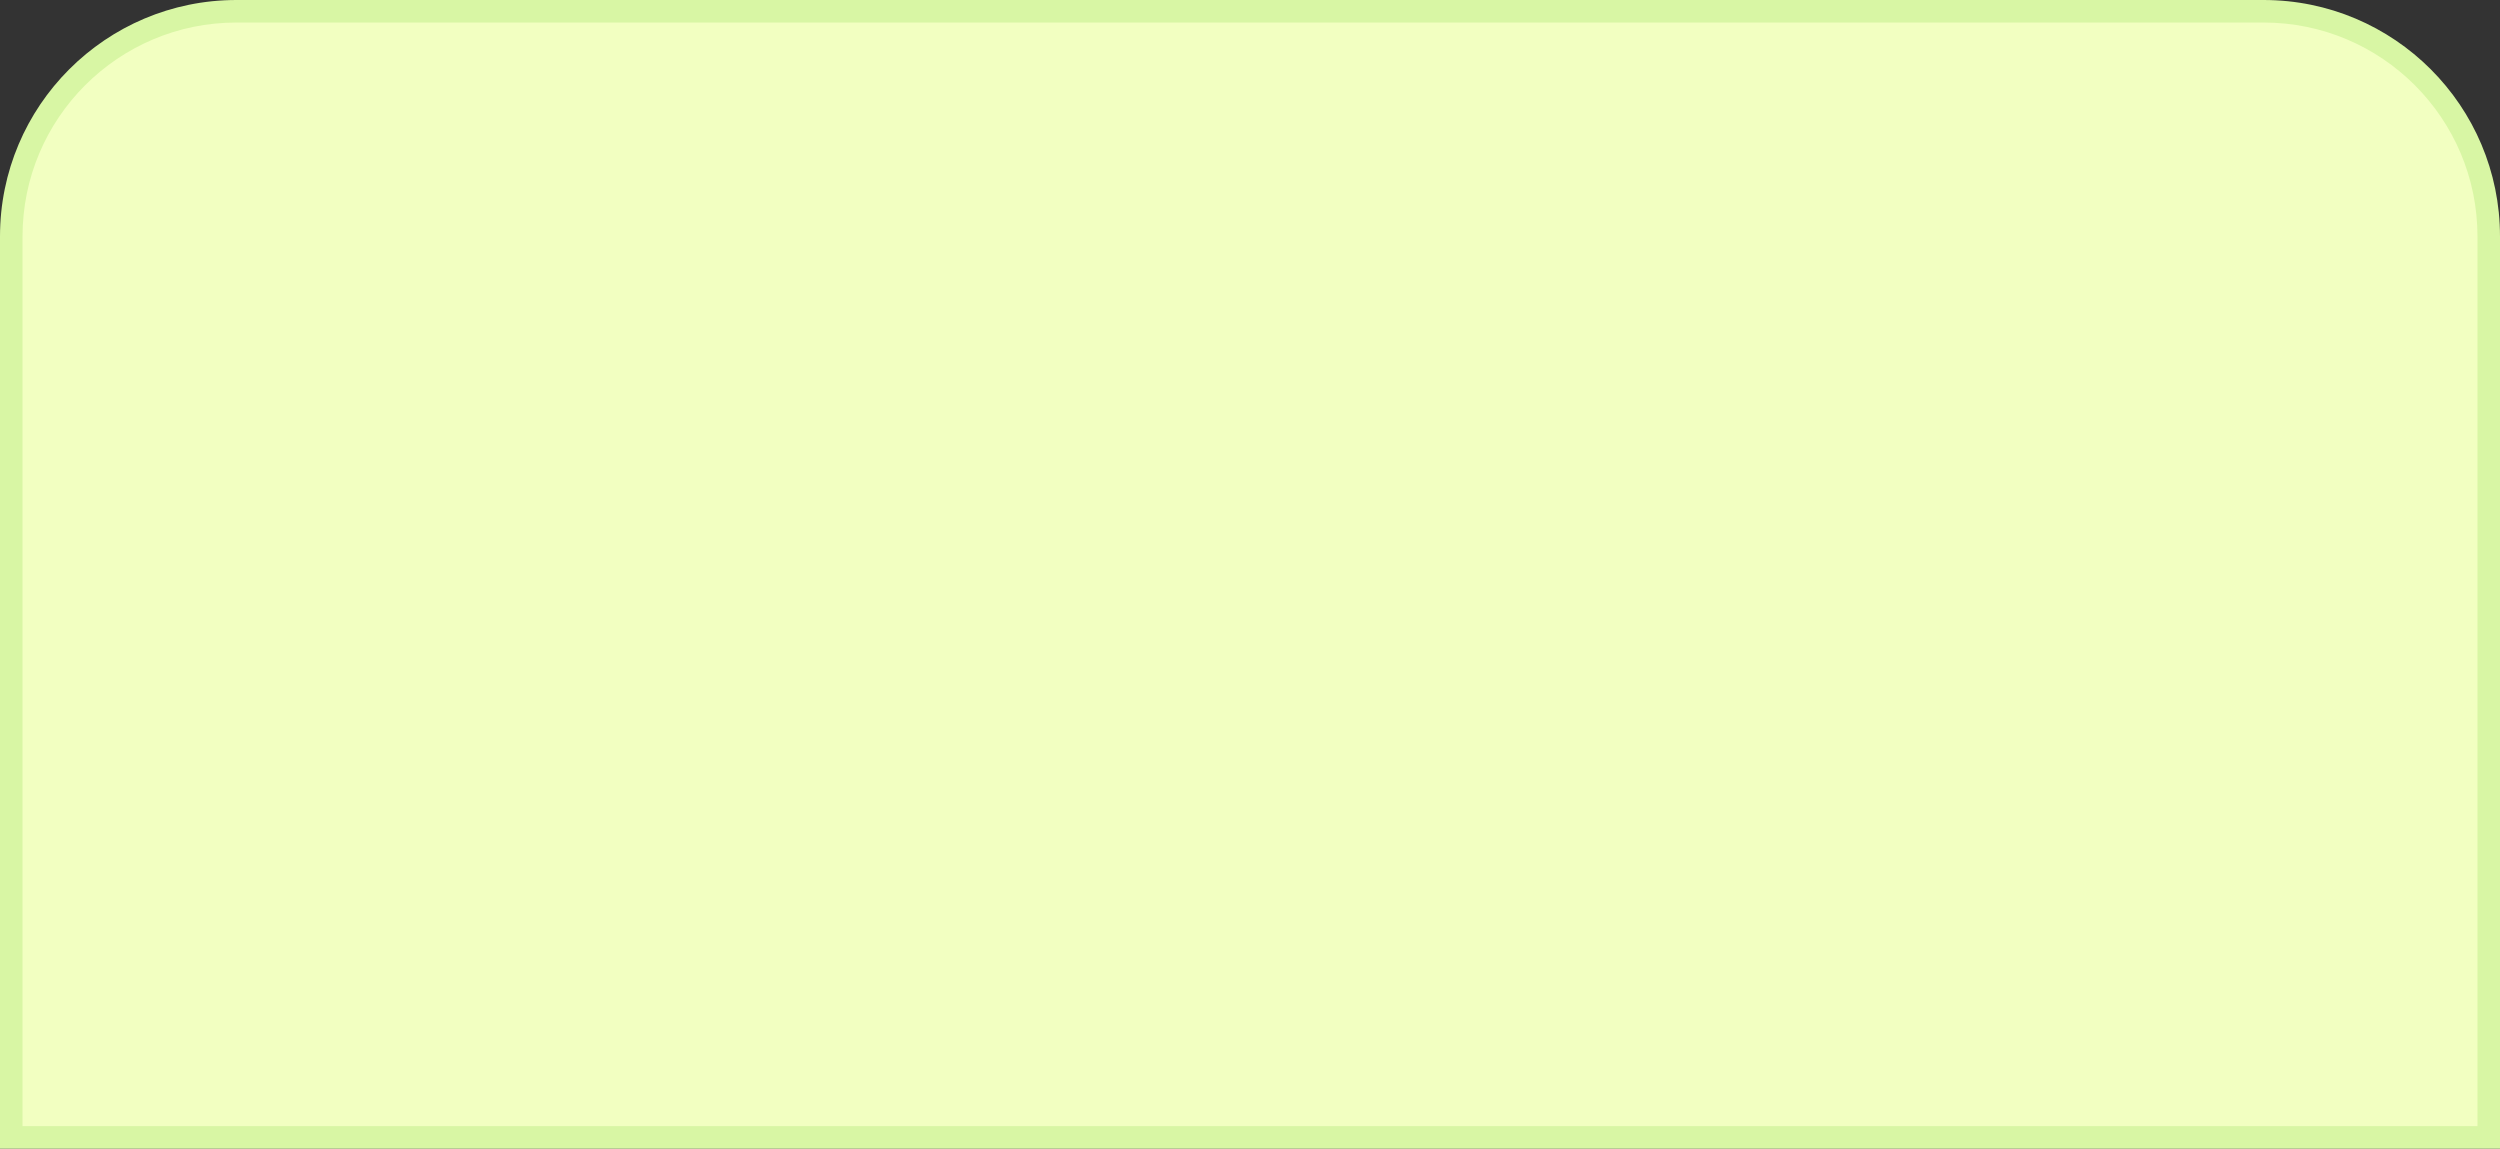
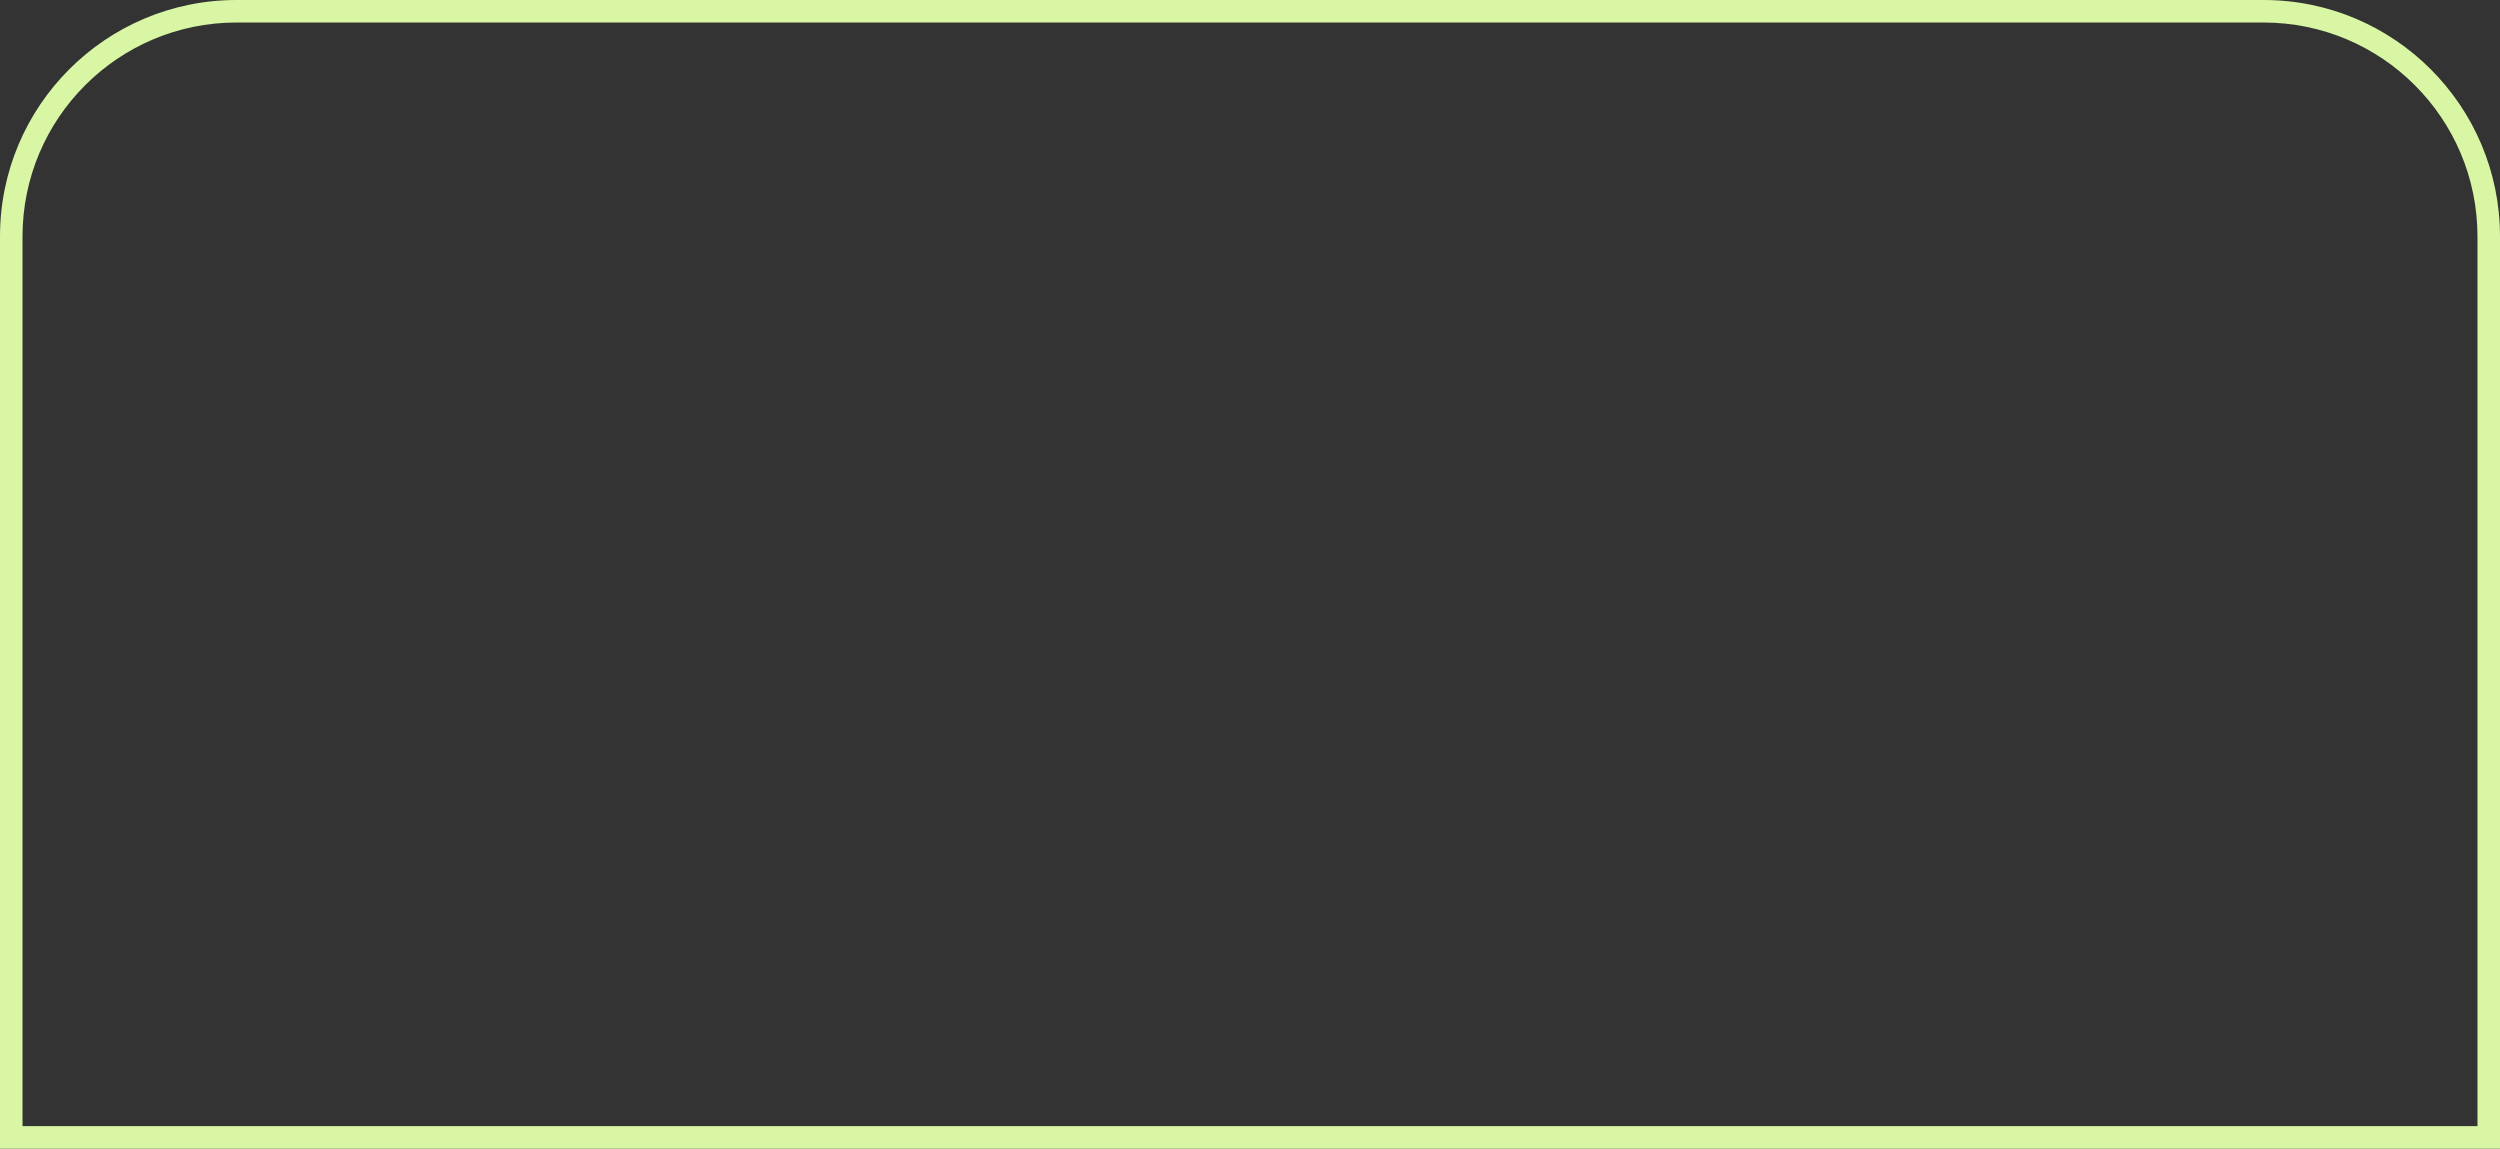
<svg xmlns="http://www.w3.org/2000/svg" width="888" height="408" viewBox="0 0 888 408" fill="none">
  <rect x="0" y="0" width="888" height="408" fill="#333333" stroke="none" />
-   <path d="M4 84C4 39.817 39.817 4 84 4H804C848.183 4 884 39.817 884 84V404H4V84Z" fill="#F2FFC1" />
  <path fill-rule="evenodd" clip-rule="evenodd" d="M0 84C0 37.608 37.608 0 84 0H804C850.392 0 888 37.608 888 84V408H0V84ZM84 8C42.026 8 8 42.026 8 84V400H880V84C880 42.026 845.974 8 804 8H84Z" fill="#D8F6A4" />
</svg>